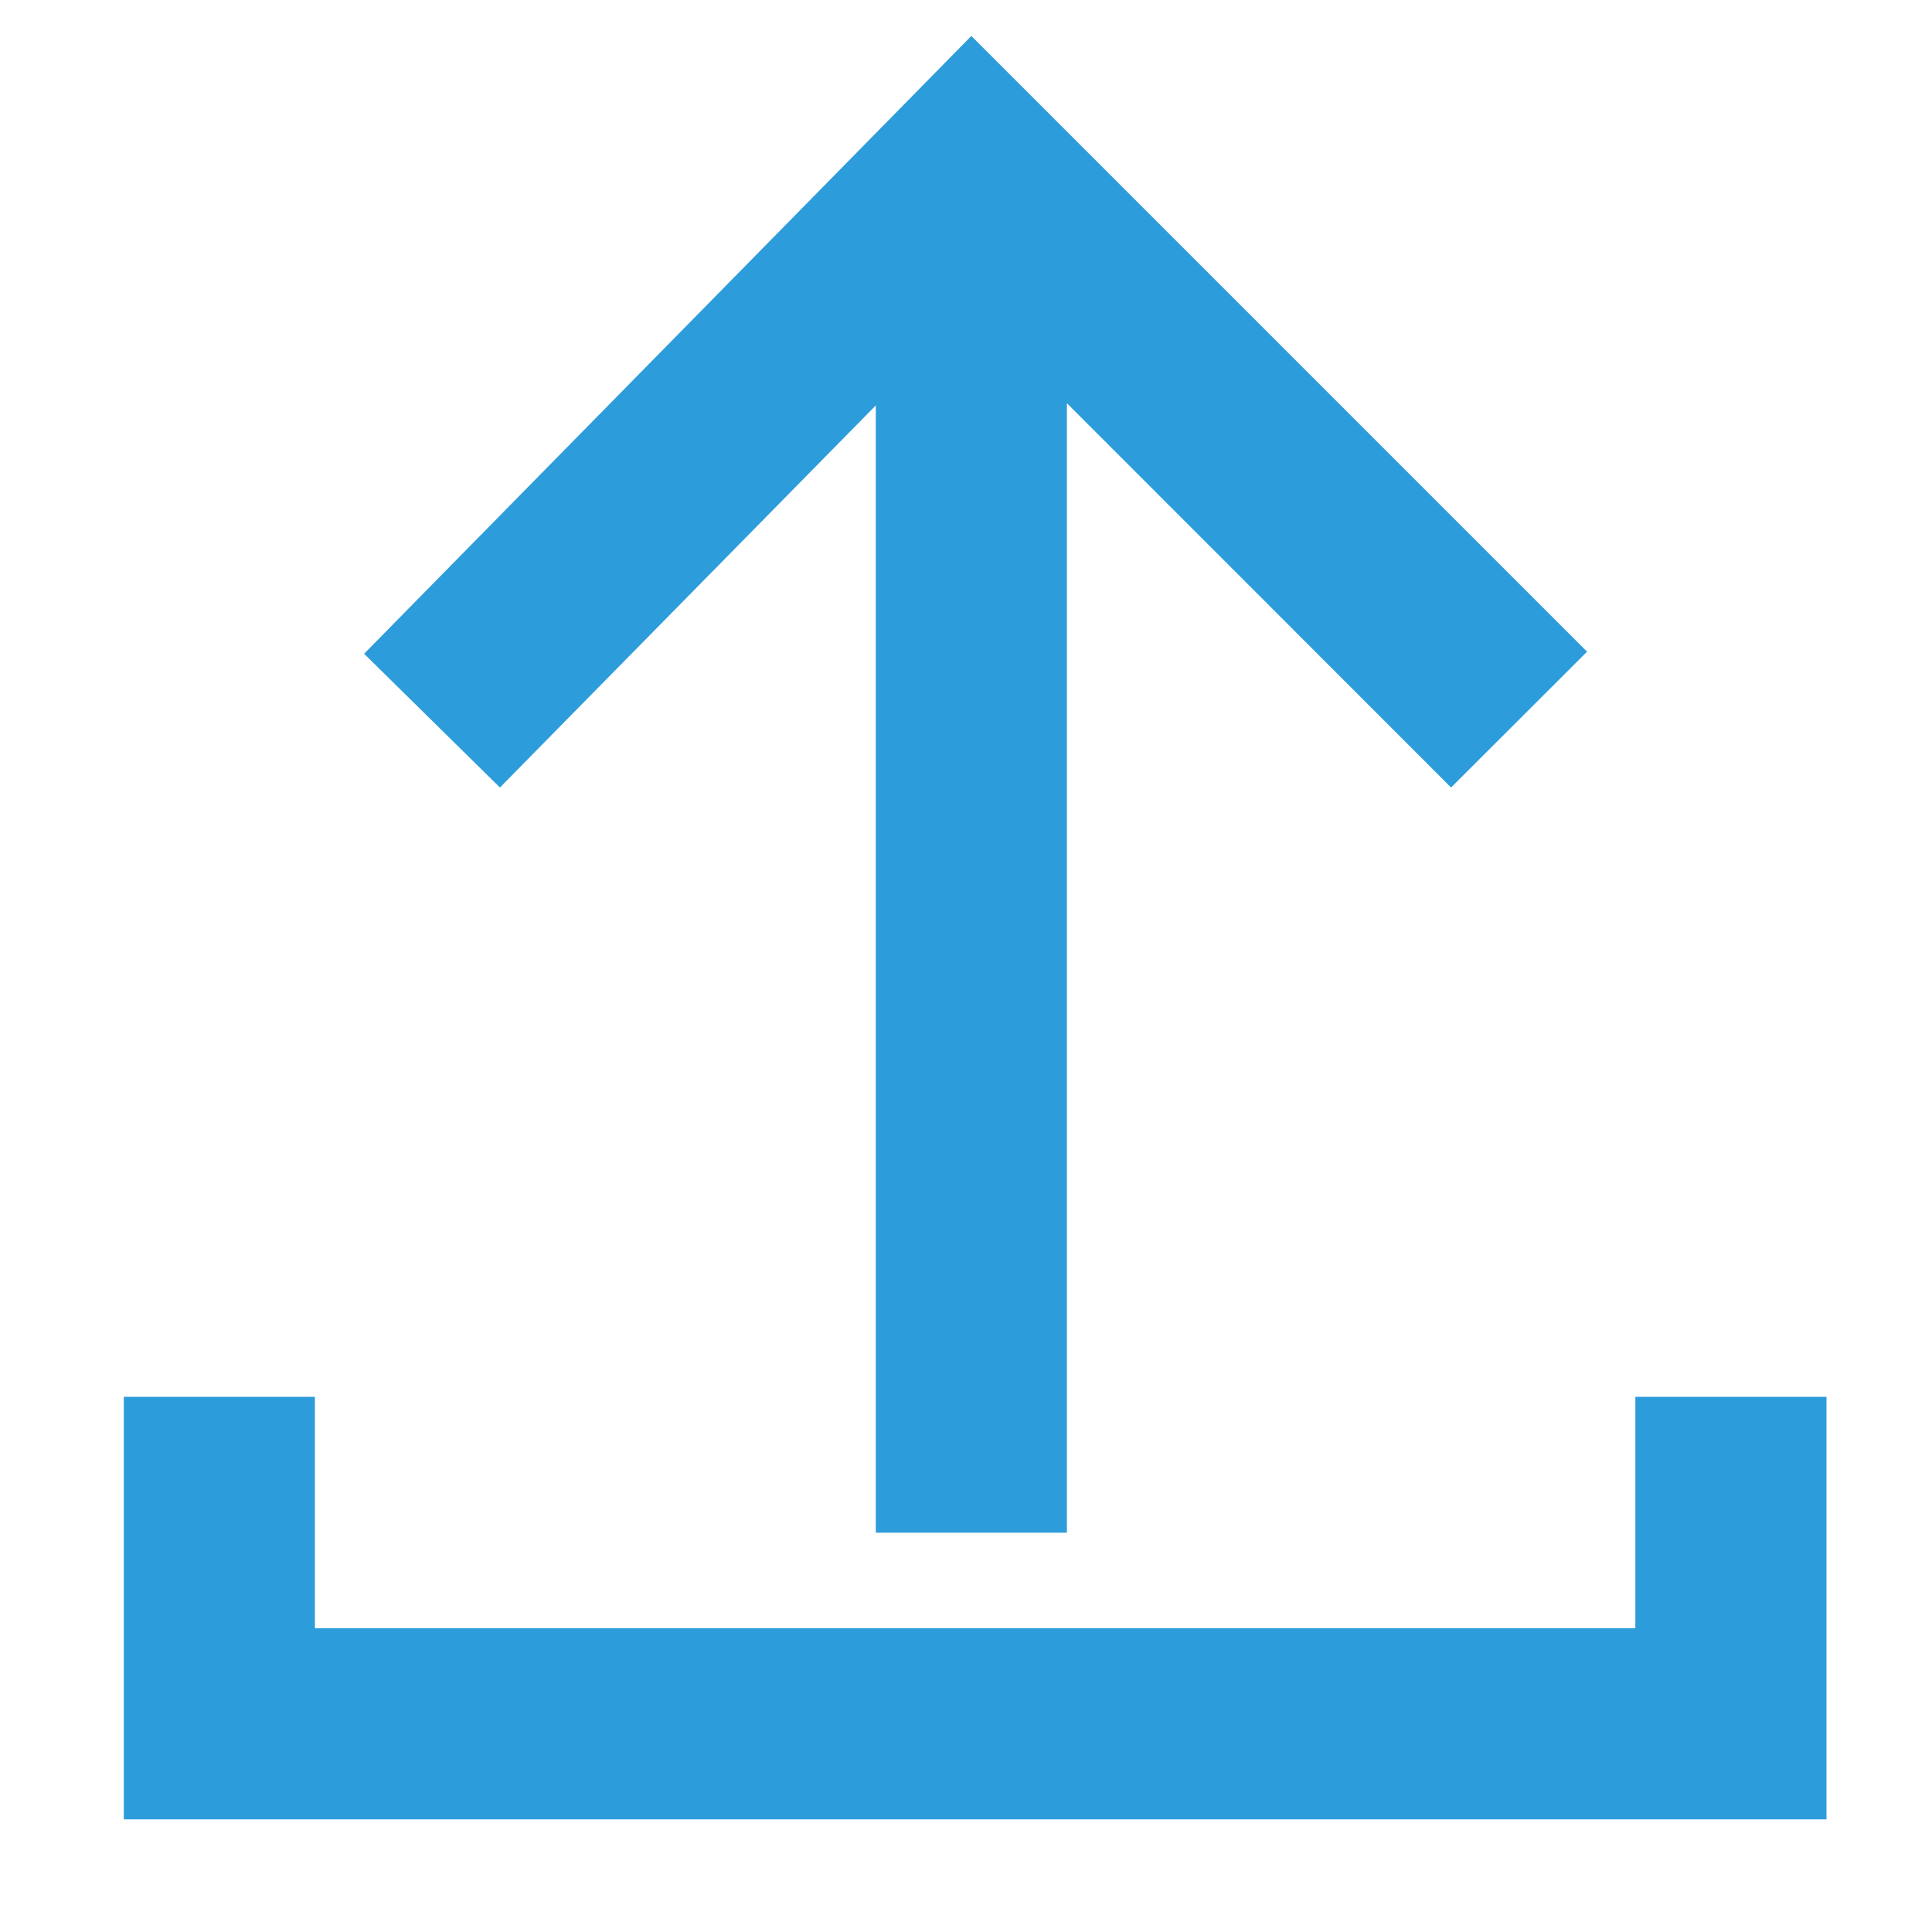
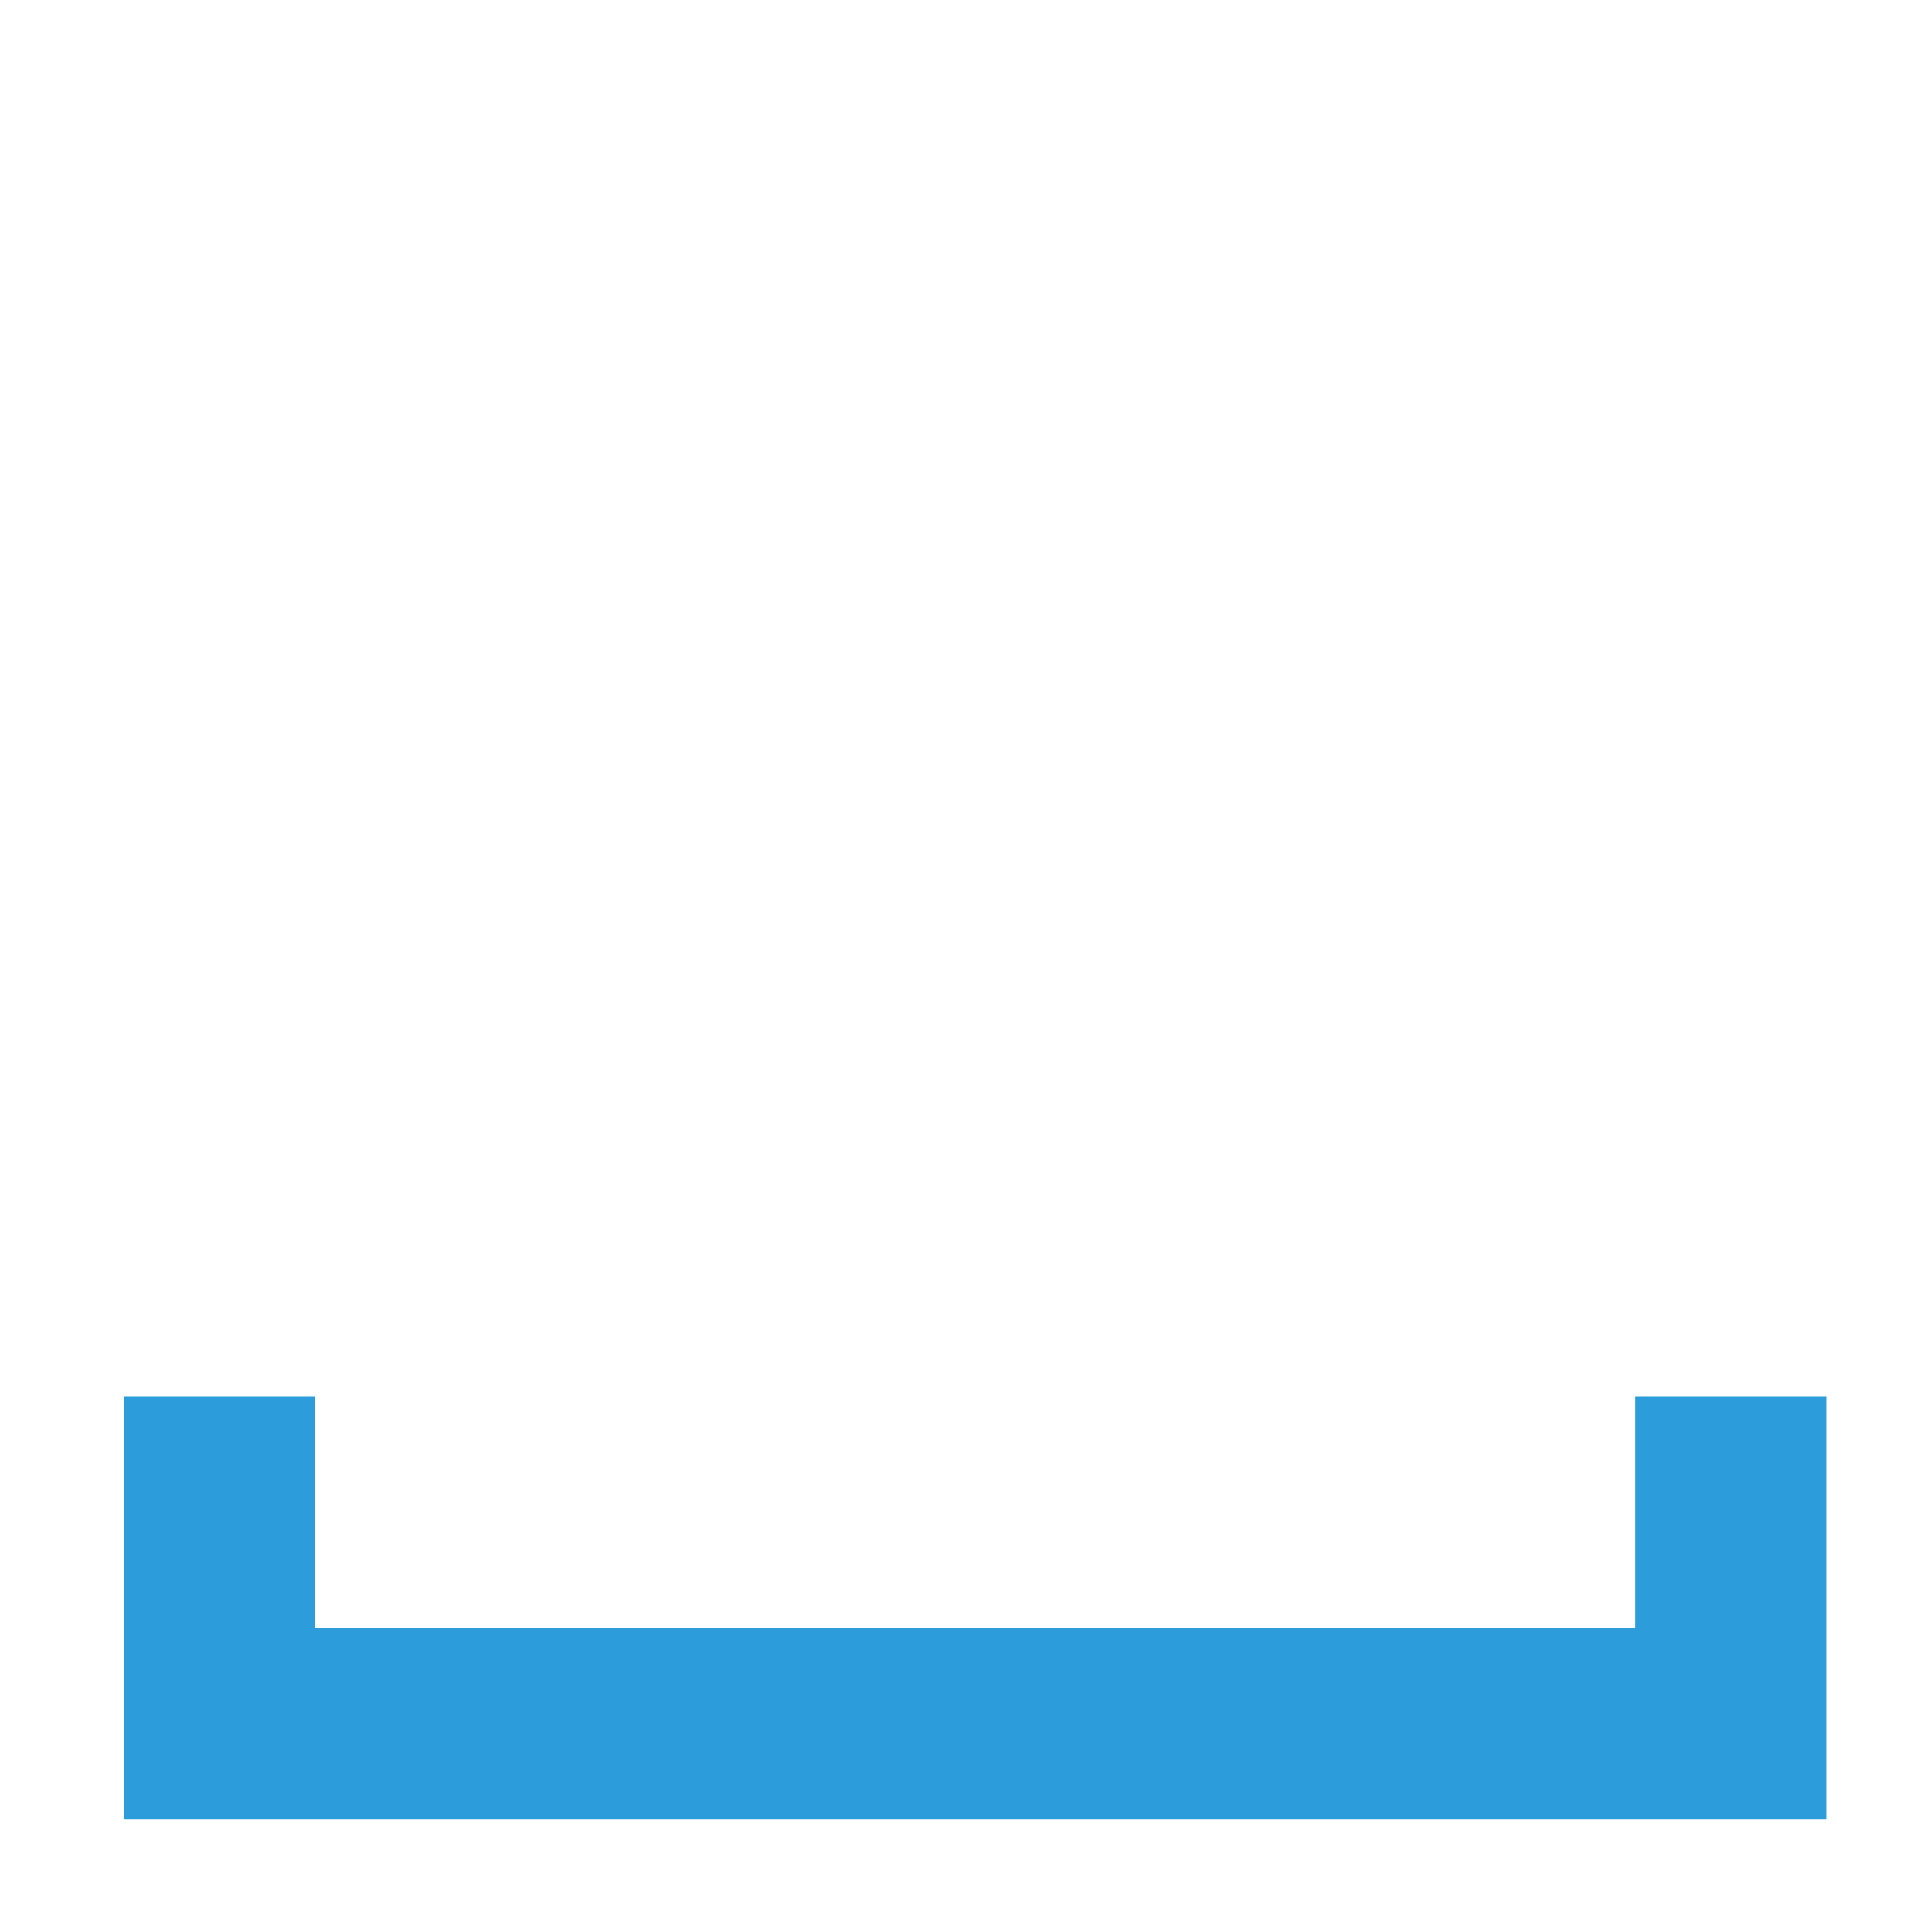
<svg xmlns="http://www.w3.org/2000/svg" xmlns:xlink="http://www.w3.org/1999/xlink" width="13" height="13" viewBox="0 0 13 13" version="1.1">
  <title>Upload</title>
  <desc>Created using Figma</desc>
  <g id="Canvas" transform="translate(-1376 -966)">
    <g id="Upload">
      <g id="Group">
        <g id="Vector">
          <use xlink:href="#path0_fill" transform="translate(1378.45 966.242)" fill="#2D9CDB" />
        </g>
        <g id="Vector">
          <use xlink:href="#path1_fill" transform="matrix(-1 1.22465e-16 -1.22465e-16 -1 1388.29 978.242)" fill="#2D9CDB" />
        </g>
      </g>
    </g>
  </g>
  <defs>
-     <path id="path0_fill" d="M 4.729 10.071L 4.729 2.471L 7.314 5.057L 8.229 4.143L 4.086 0L -5.44957e-08 4.157L 0.914 5.057L 3.443 2.486L 3.443 10.071L 4.729 10.071Z" />
    <path id="path1_fill" d="M 5.44957e-08 2.843L 1.286 2.843L 1.286 1.286L 10.171 1.286L 10.171 2.843L 11.457 2.843L 11.457 0L 5.44957e-08 0L 5.44957e-08 2.843Z" />
  </defs>
</svg>